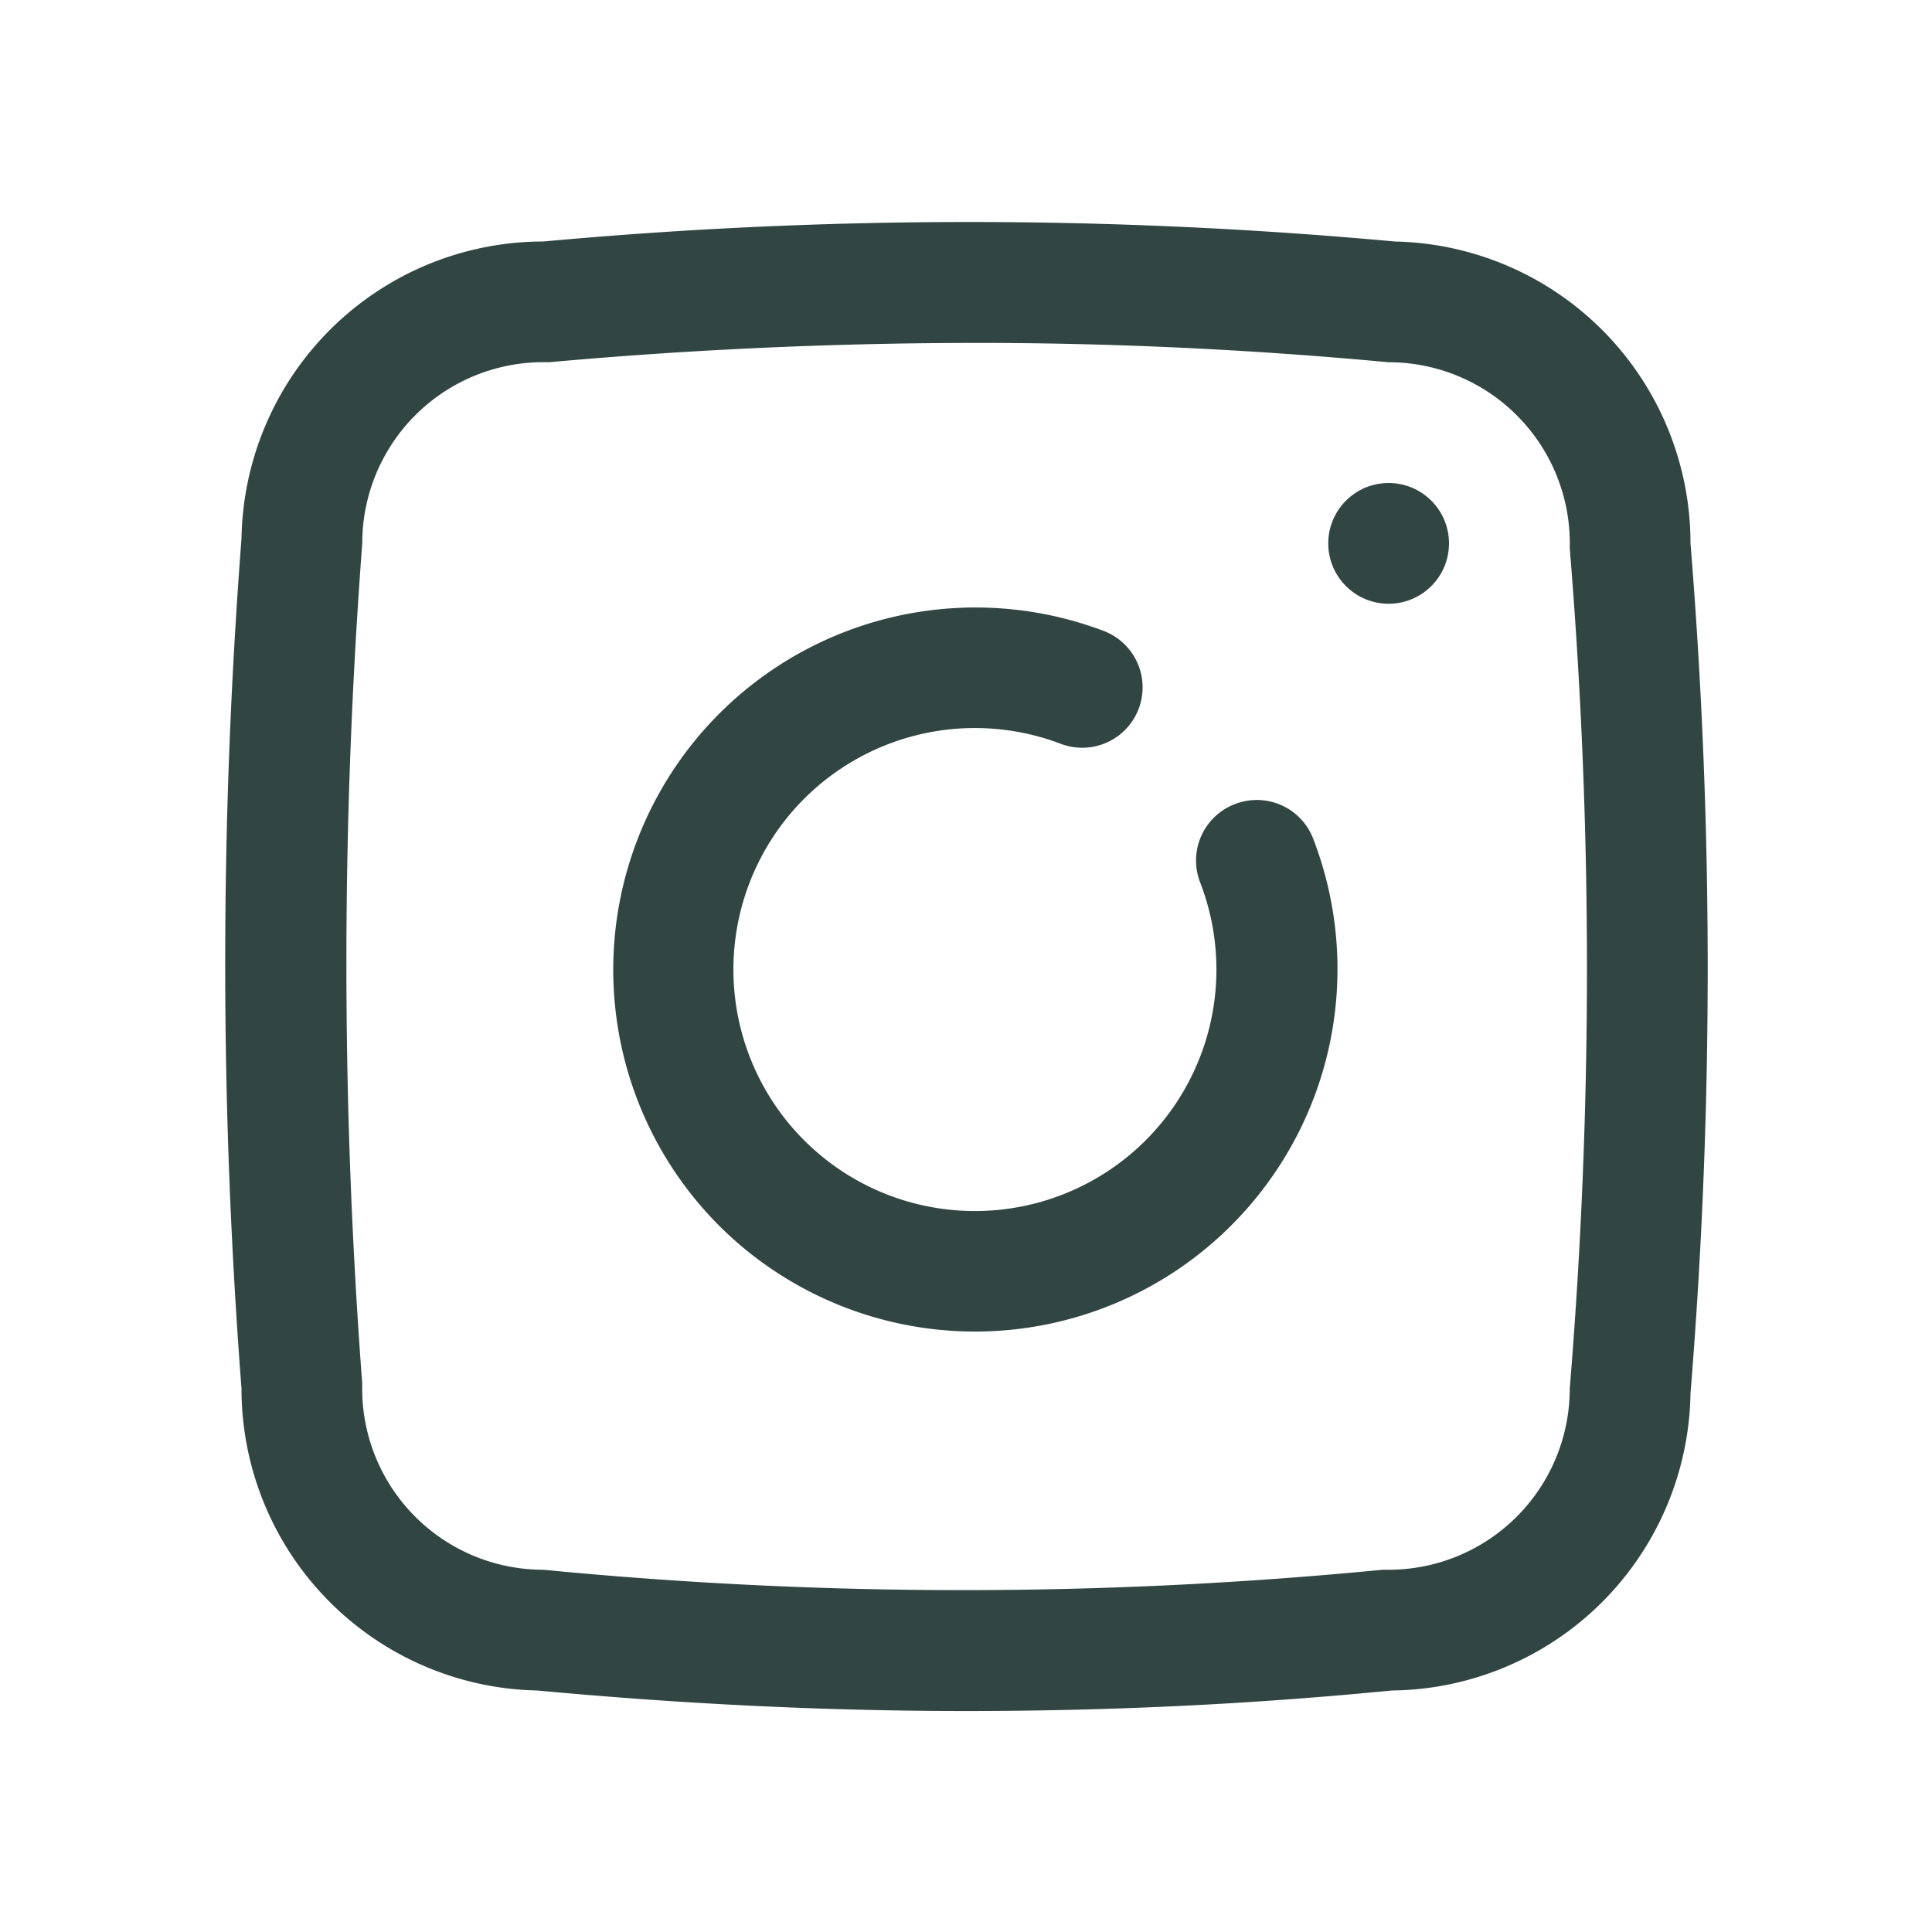
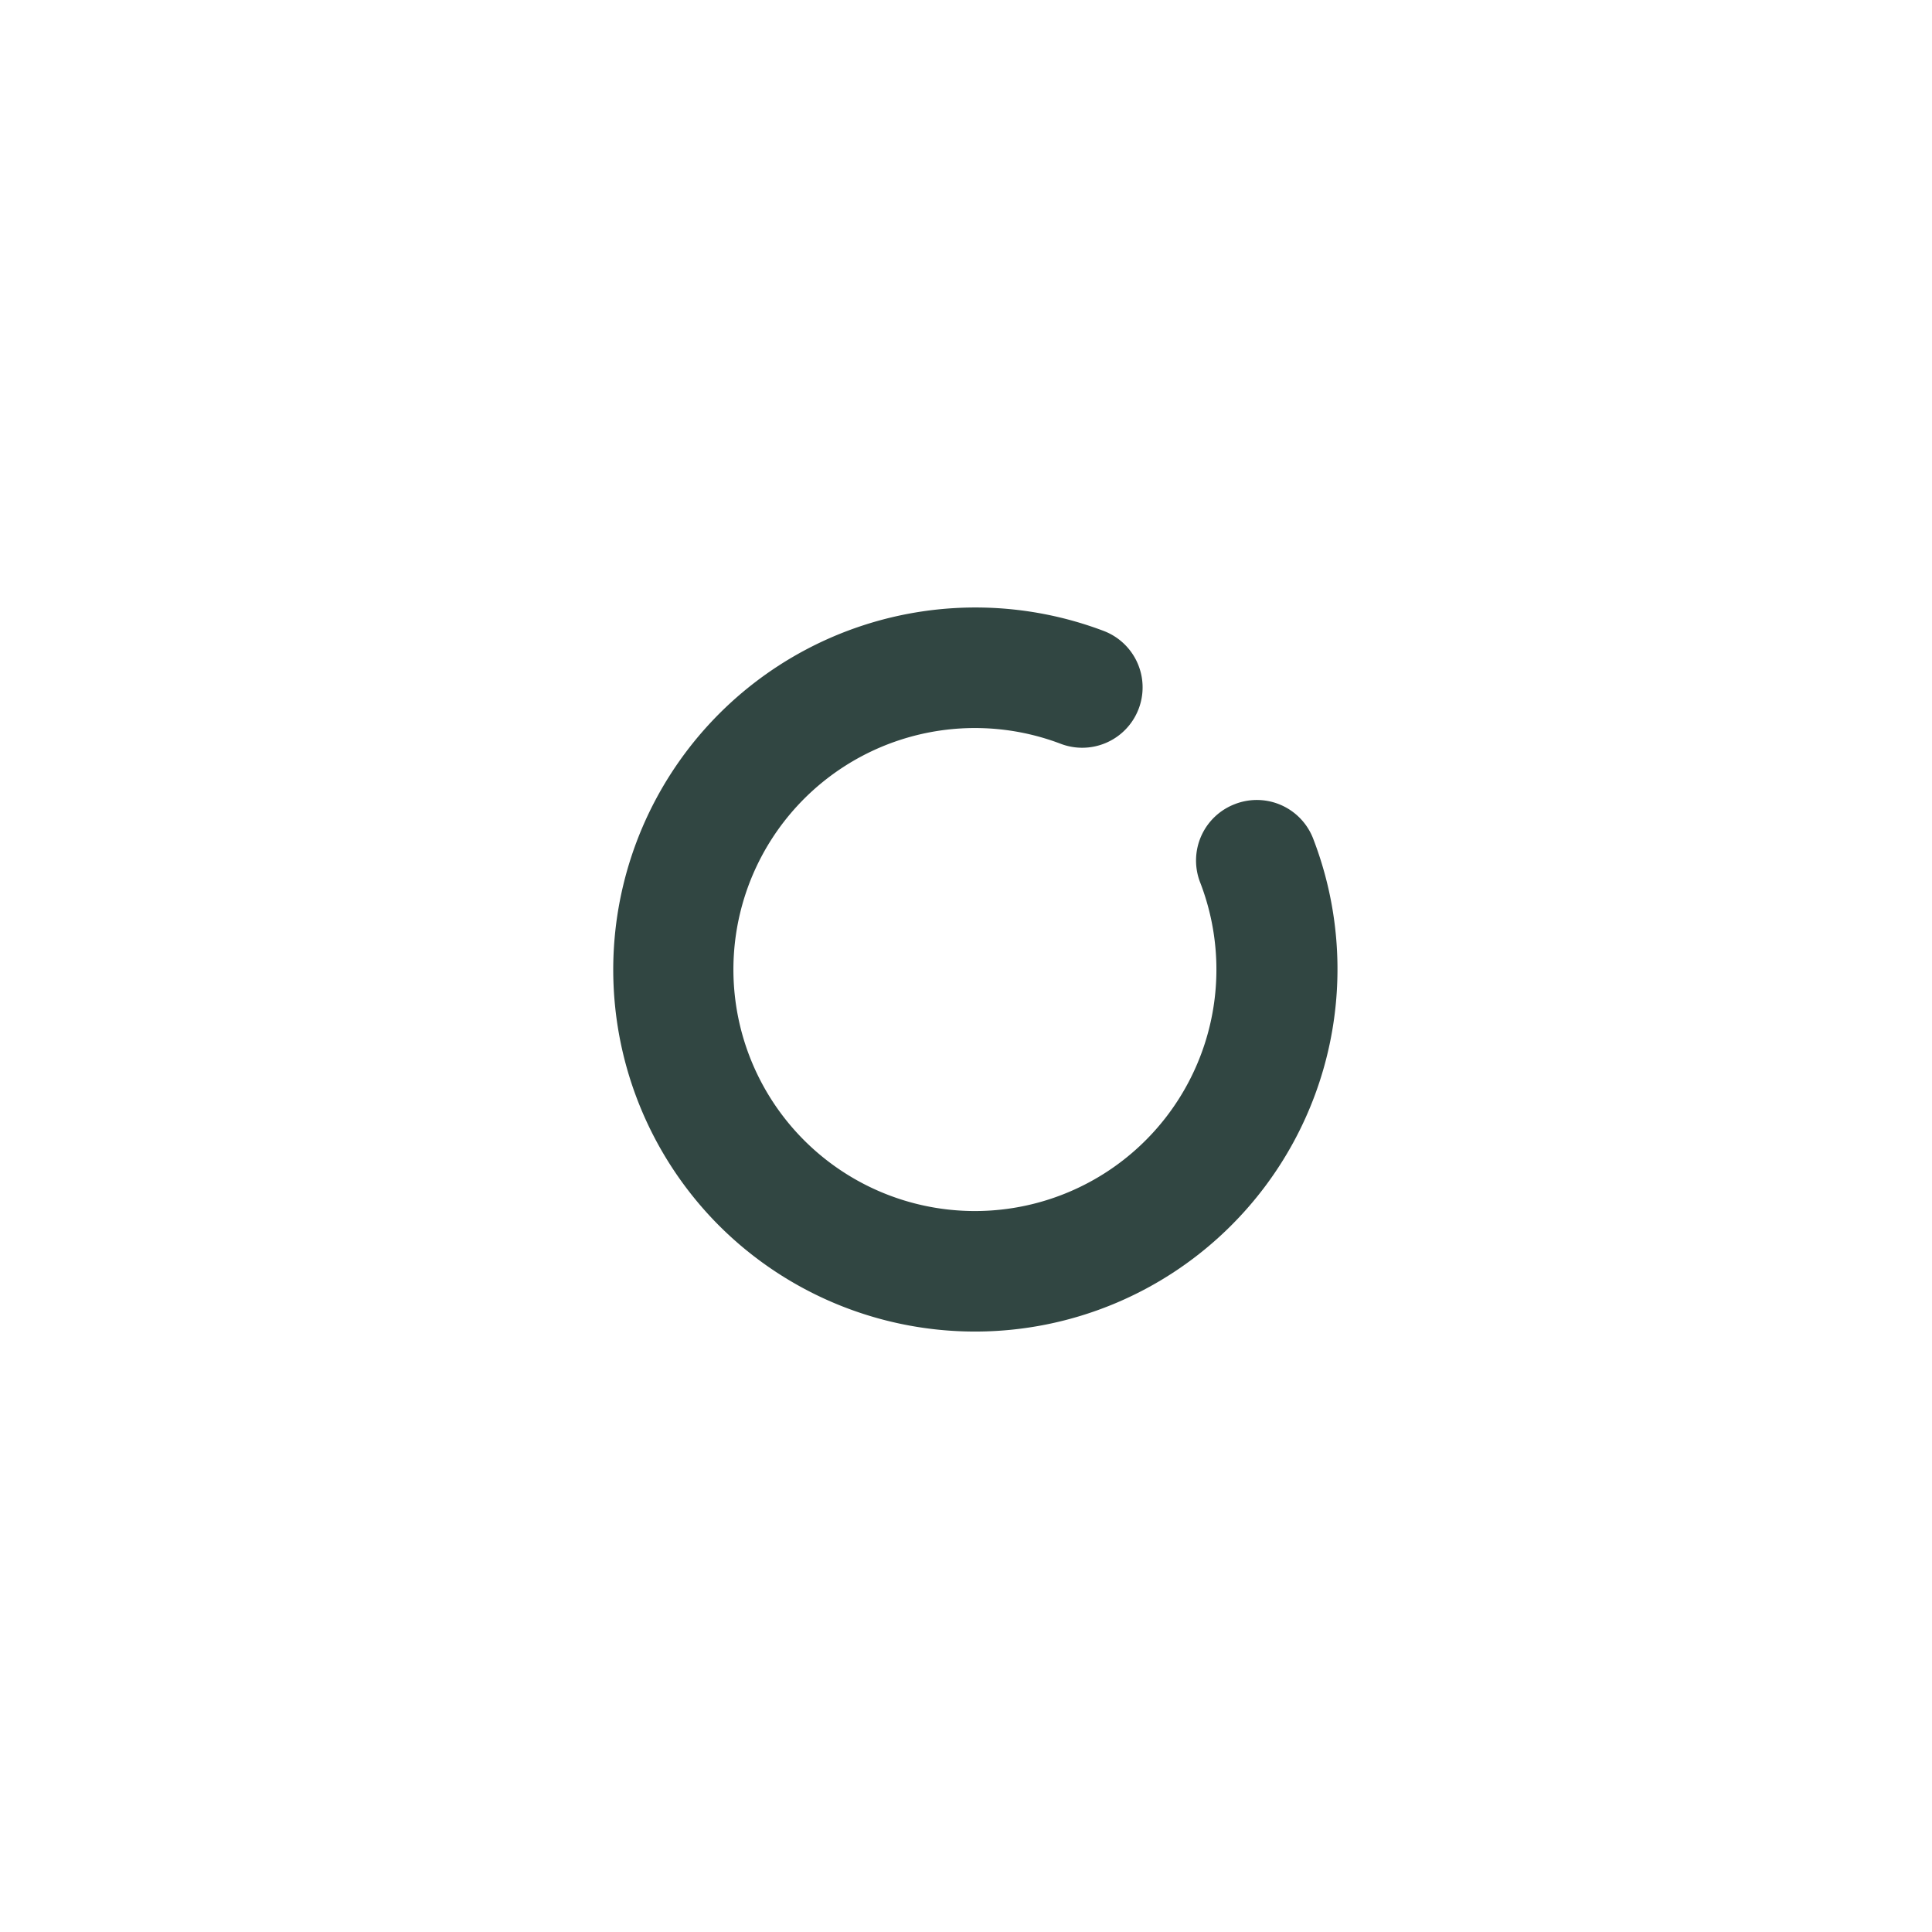
<svg xmlns="http://www.w3.org/2000/svg" width="32" height="32">
  <title />
  <g>
    <title>background</title>
-     <rect fill="none" id="canvas_background" height="402" width="582" y="-1" x="-1" />
  </g>
  <g>
    <title>Layer 1</title>
    <path fill="#314642" id="svg_1" d="m20.45,13.32a1,1 0 0 0 -0.57,1.3a4,4 0 1 1 -2.31,-2.3a1,1 0 1 0 0.71,-1.87a6,6 0 0 0 -6.37,9.85a6,6 0 0 0 8.48,0a6,6 0 0 0 1.36,-6.41a1,1 0 0 0 -1.3,-0.57z" />
-     <circle fill="#314642" id="svg_2" r="1" cy="9" cx="23" />
-     <path fill="#314642" id="svg_3" d="m28,9a5,5 0 0 0 -4.9,-5l0,0a77.11,77.11 0 0 0 -14.1,0a5,5 0 0 0 -5,4.92a91.91,91.91 0 0 0 0,14.08a5,5 0 0 0 4.9,5l0,0c2.36,0.22 4.73,0.34 7.1,0.34s4.71,-0.11 7.05,-0.34a5,5 0 0 0 4.95,-4.92a87.09,87.09 0 0 0 0,-14.08zm-2,14a3,3 0 0 1 -3,3l-0.1,0a71.73,71.73 0 0 1 -13.9,0a3,3 0 0 1 -3,-3.08a92.4,92.4 0 0 1 0,-13.92a3,3 0 0 1 3.09,-3q3.44,-0.31 6.9,-0.32t7.01,0.32a3,3 0 0 1 3,3.08a85.13,85.13 0 0 1 0,13.92z" />
  </g>
</svg>